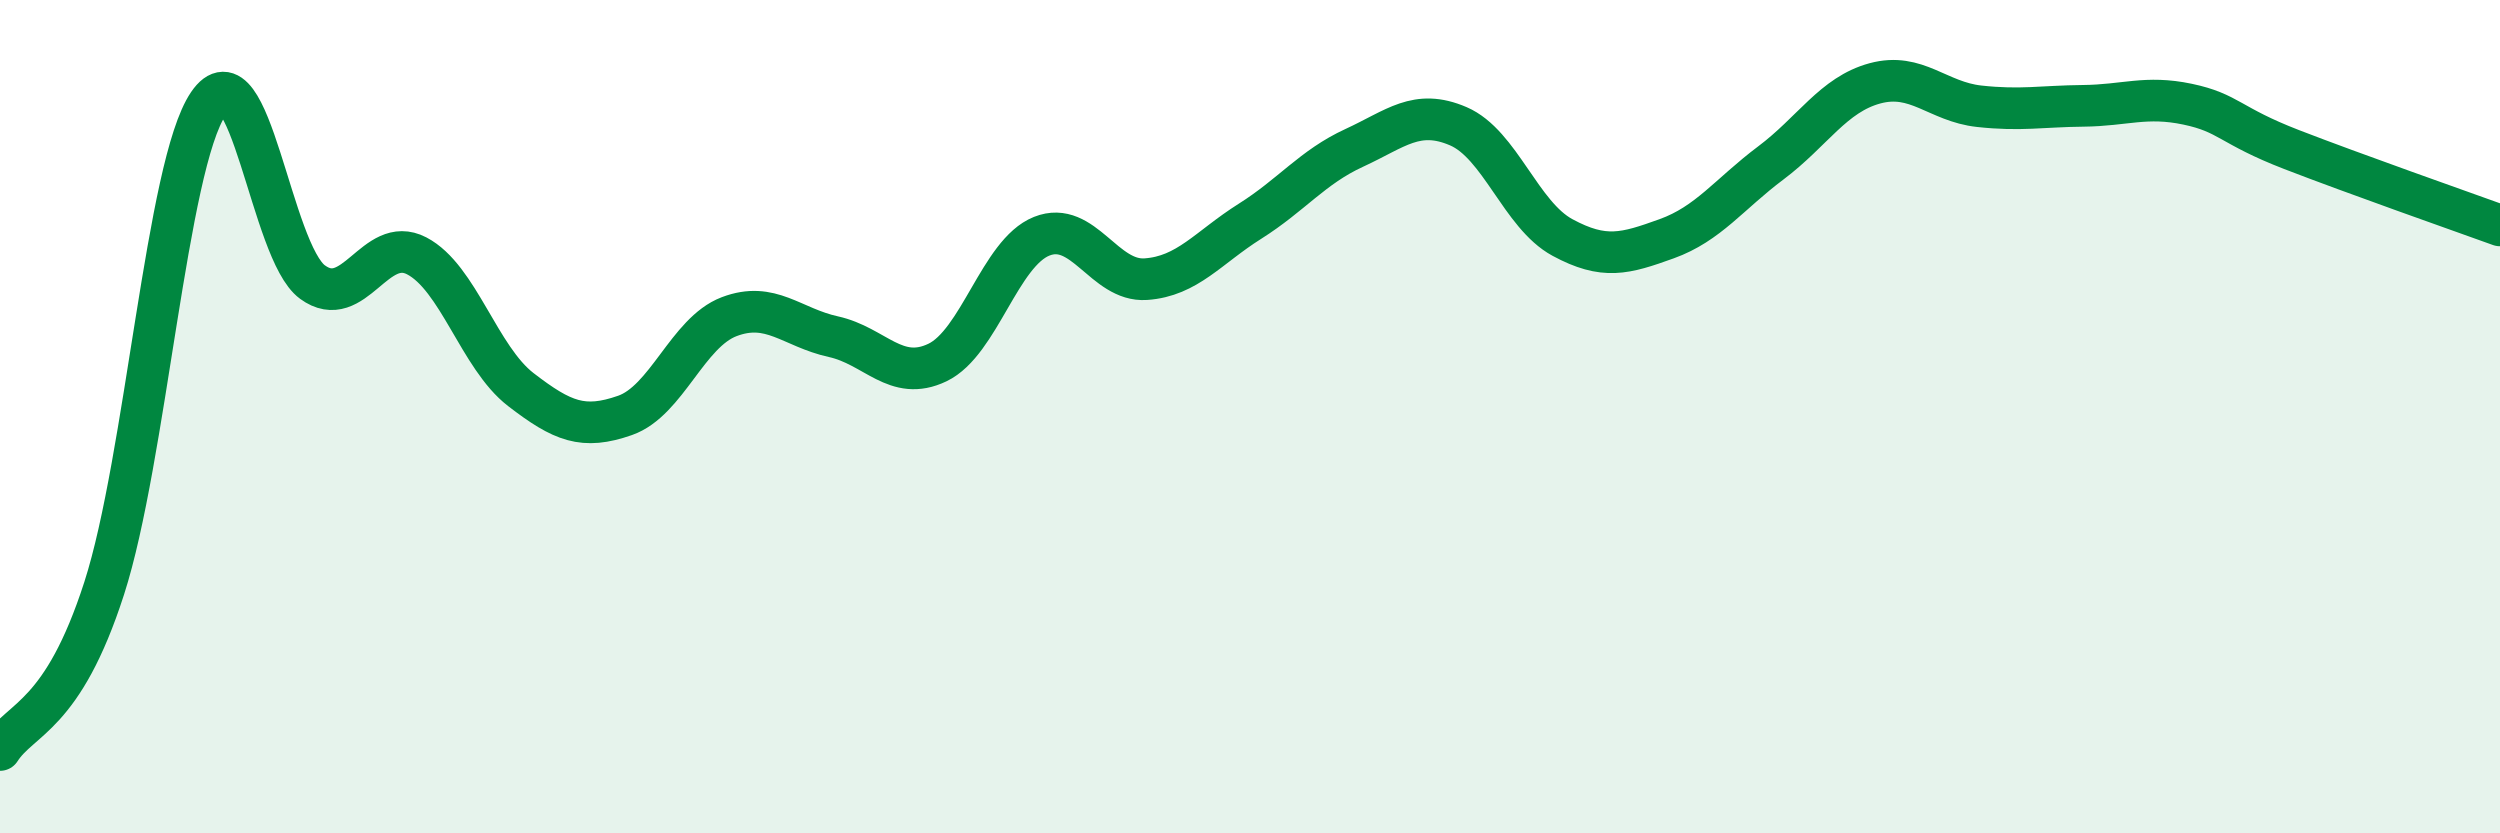
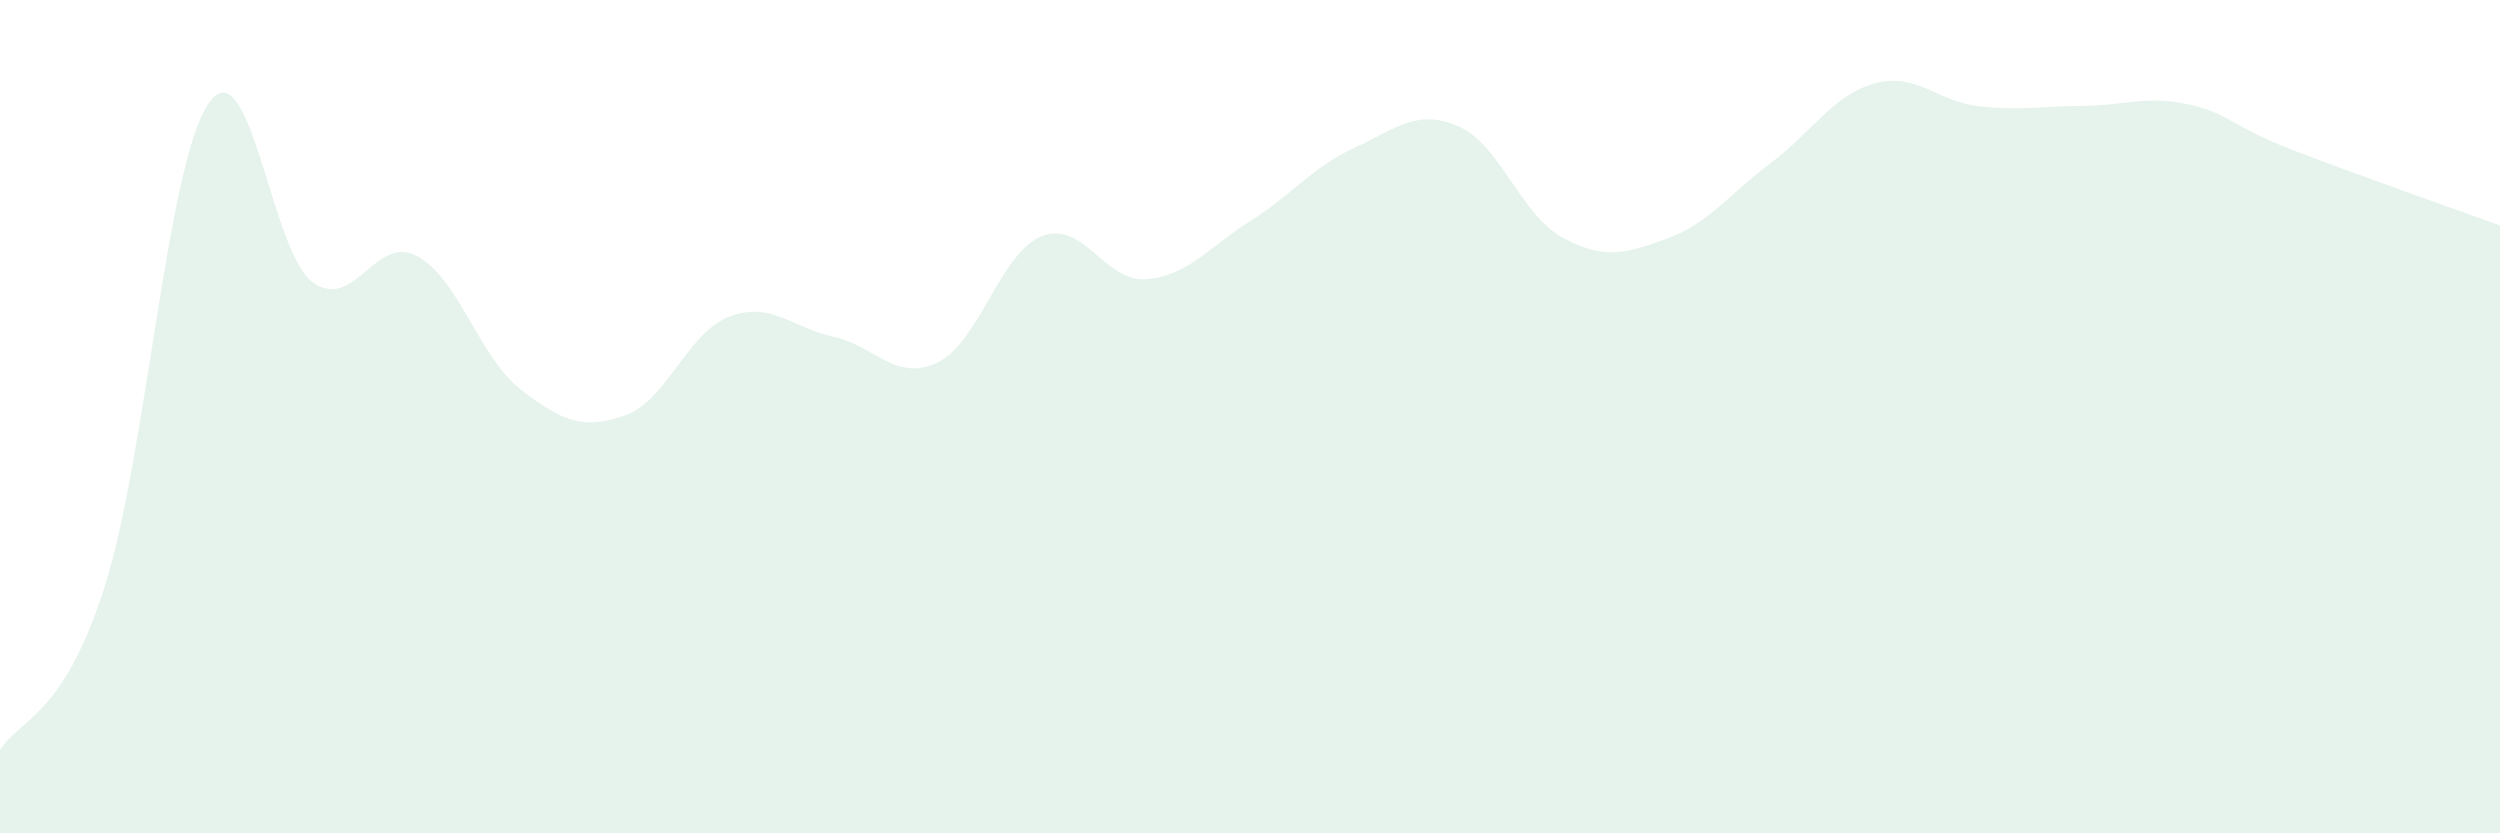
<svg xmlns="http://www.w3.org/2000/svg" width="60" height="20" viewBox="0 0 60 20">
  <path d="M 0,18 C 0.5,17.22 1.5,17.22 2.5,14.12 C 3.5,11.02 4,3.96 5,2.49 C 6,1.02 6.5,6.04 7.5,6.77 C 8.5,7.5 9,5.62 10,6.14 C 11,6.66 11.5,8.58 12.5,9.35 C 13.5,10.12 14,10.32 15,9.97 C 16,9.62 16.5,7.98 17.5,7.6 C 18.5,7.22 19,7.86 20,8.08 C 21,8.3 21.5,9.18 22.5,8.7 C 23.5,8.22 24,6.07 25,5.67 C 26,5.27 26.5,6.77 27.5,6.7 C 28.5,6.63 29,5.94 30,5.31 C 31,4.68 31.5,4.01 32.5,3.55 C 33.5,3.09 34,2.6 35,3.03 C 36,3.46 36.5,5.16 37.5,5.7 C 38.5,6.24 39,6.09 40,5.73 C 41,5.37 41.5,4.66 42.5,3.91 C 43.5,3.16 44,2.27 45,2 C 46,1.73 46.5,2.44 47.5,2.55 C 48.5,2.66 49,2.55 50,2.54 C 51,2.53 51.5,2.29 52.5,2.5 C 53.5,2.71 53.5,3.01 55,3.59 C 56.5,4.17 59,5.05 60,5.41L60 20L0 20Z" fill="#008740" opacity="0.1" stroke-linecap="round" stroke-linejoin="round" />
-   <path d="M 0,18 C 0.5,17.22 1.5,17.22 2.5,14.12 C 3.5,11.02 4,3.96 5,2.49 C 6,1.02 6.5,6.04 7.5,6.77 C 8.5,7.5 9,5.62 10,6.14 C 11,6.66 11.5,8.58 12.5,9.35 C 13.5,10.12 14,10.32 15,9.97 C 16,9.62 16.5,7.98 17.5,7.6 C 18.5,7.22 19,7.86 20,8.08 C 21,8.3 21.5,9.18 22.5,8.7 C 23.5,8.22 24,6.07 25,5.67 C 26,5.27 26.5,6.77 27.5,6.7 C 28.5,6.63 29,5.94 30,5.31 C 31,4.68 31.5,4.01 32.5,3.55 C 33.5,3.09 34,2.6 35,3.03 C 36,3.46 36.5,5.16 37.5,5.7 C 38.5,6.24 39,6.09 40,5.73 C 41,5.37 41.5,4.66 42.5,3.91 C 43.5,3.16 44,2.27 45,2 C 46,1.73 46.5,2.44 47.5,2.55 C 48.5,2.66 49,2.55 50,2.54 C 51,2.53 51.5,2.29 52.5,2.5 C 53.5,2.71 53.5,3.01 55,3.59 C 56.5,4.17 59,5.05 60,5.41" stroke="#008740" stroke-width="1" fill="none" stroke-linecap="round" stroke-linejoin="round" />
</svg>